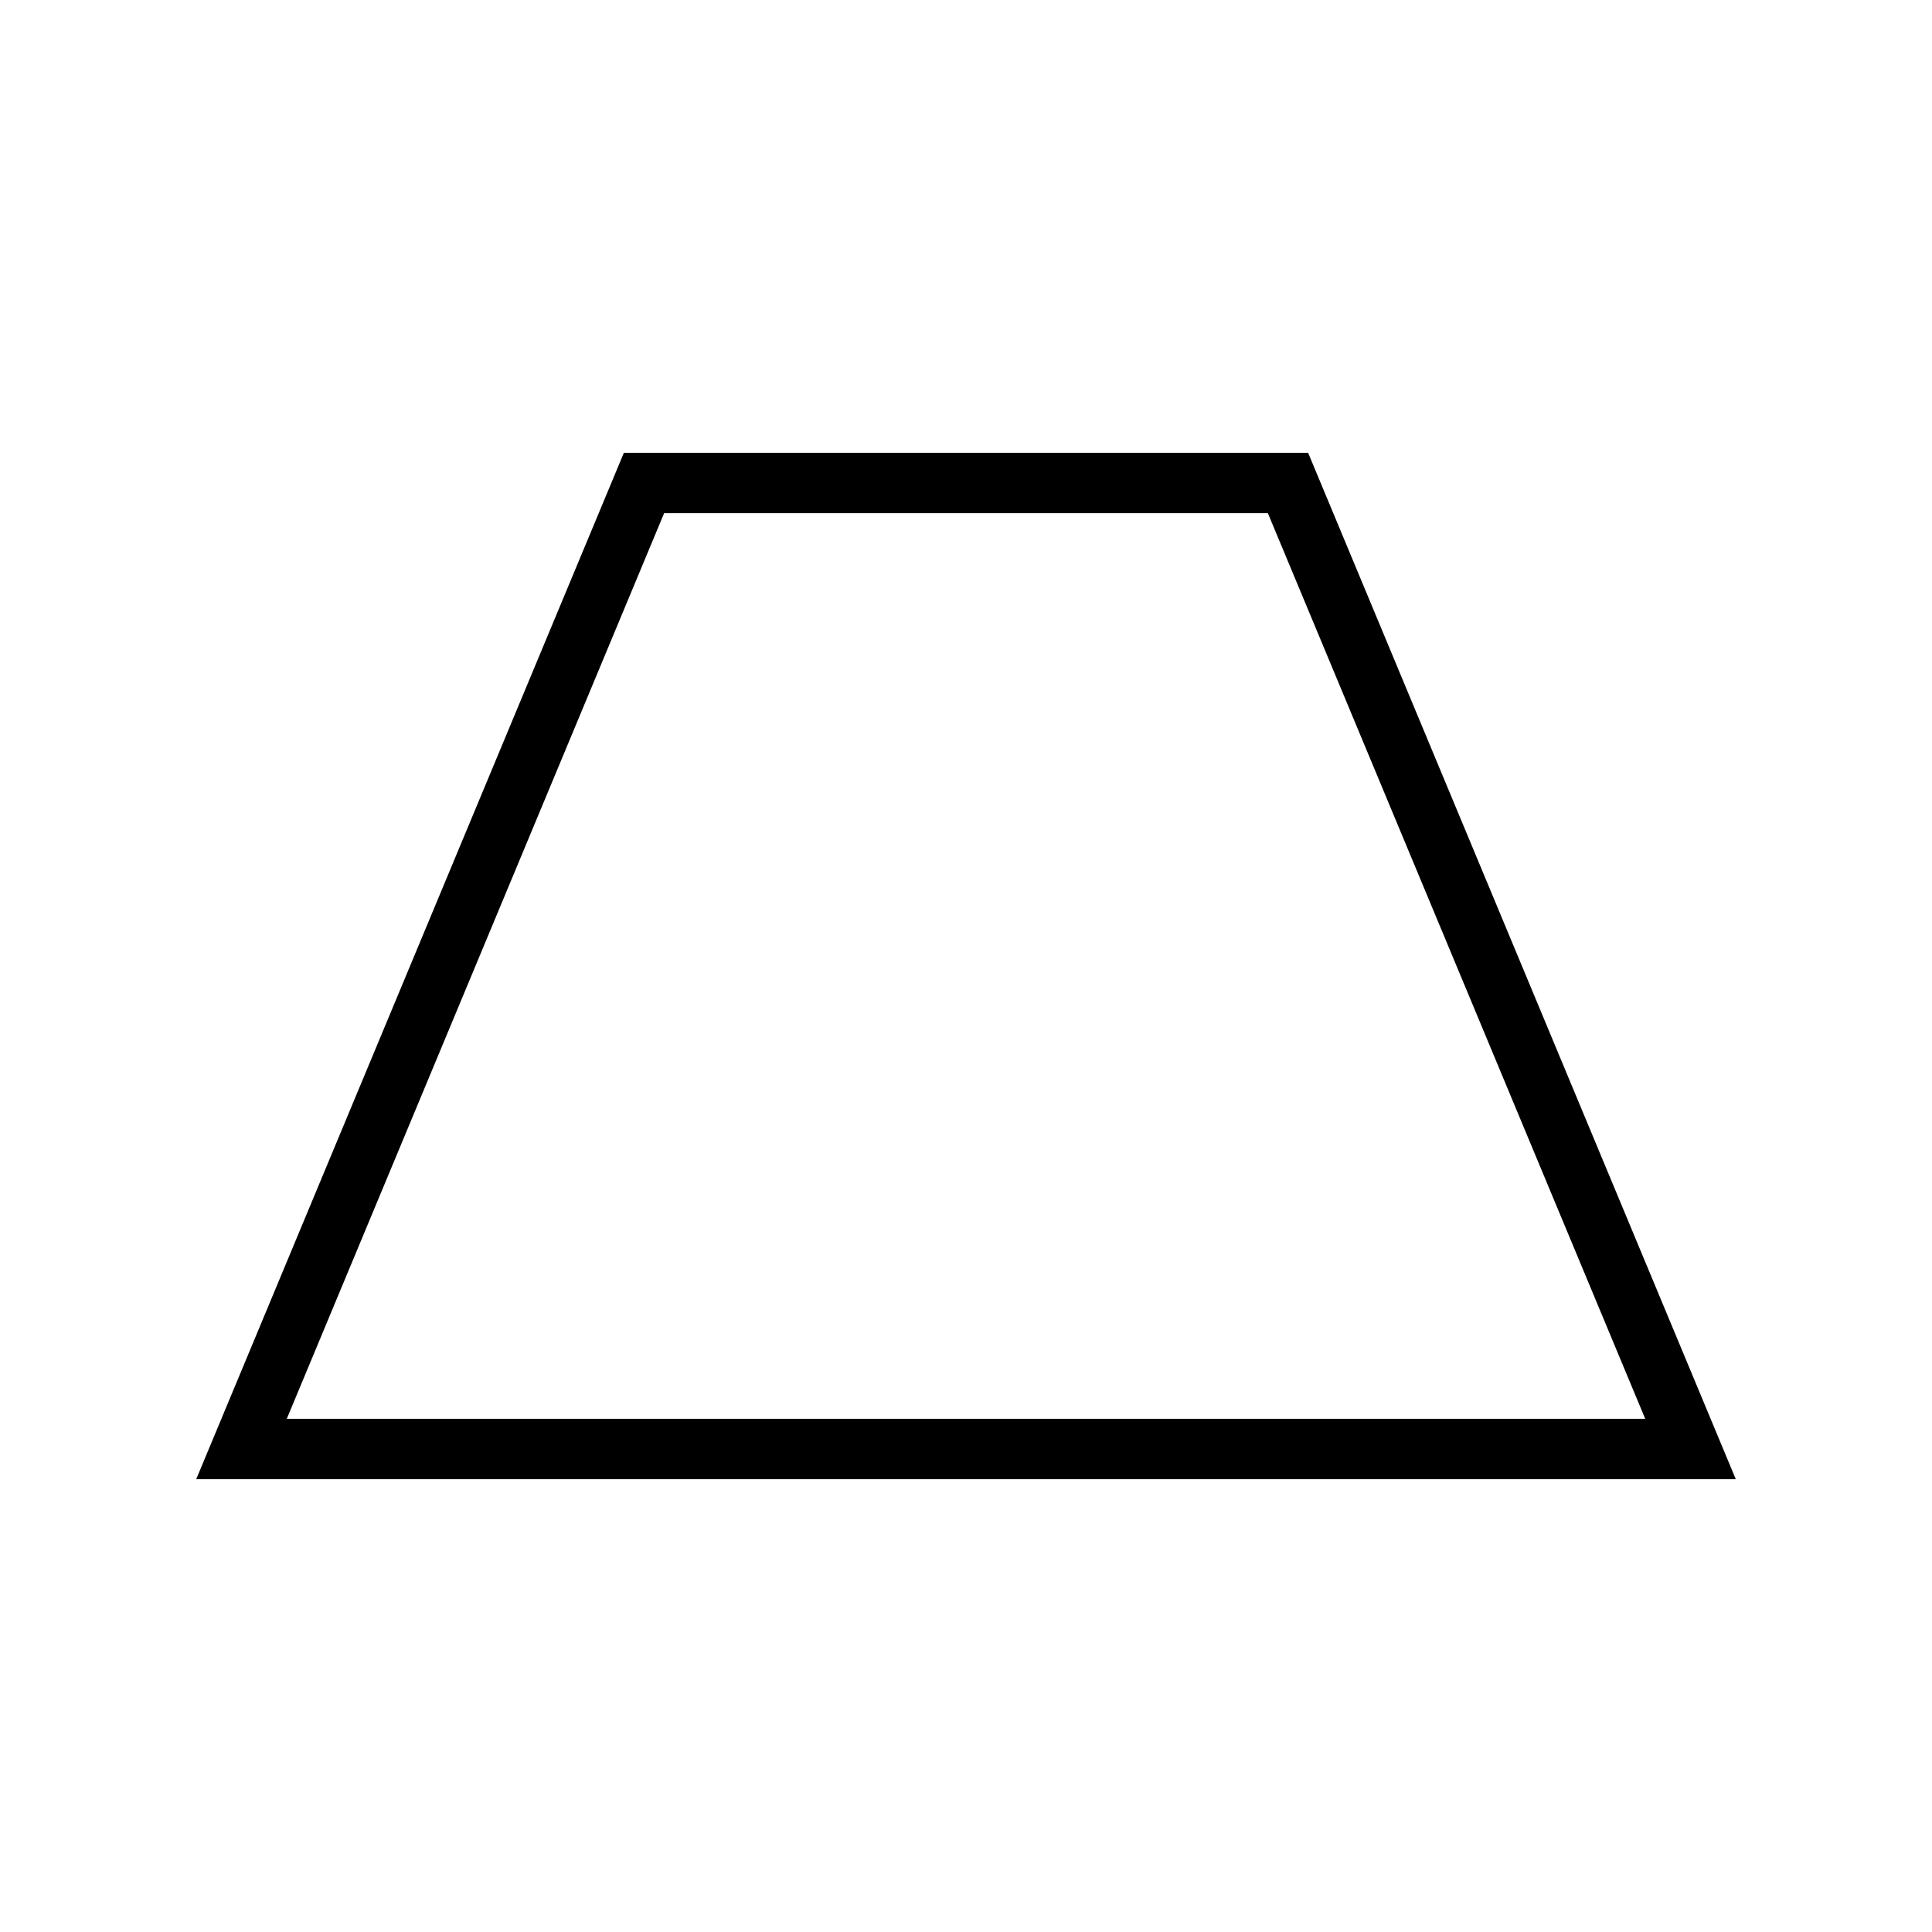
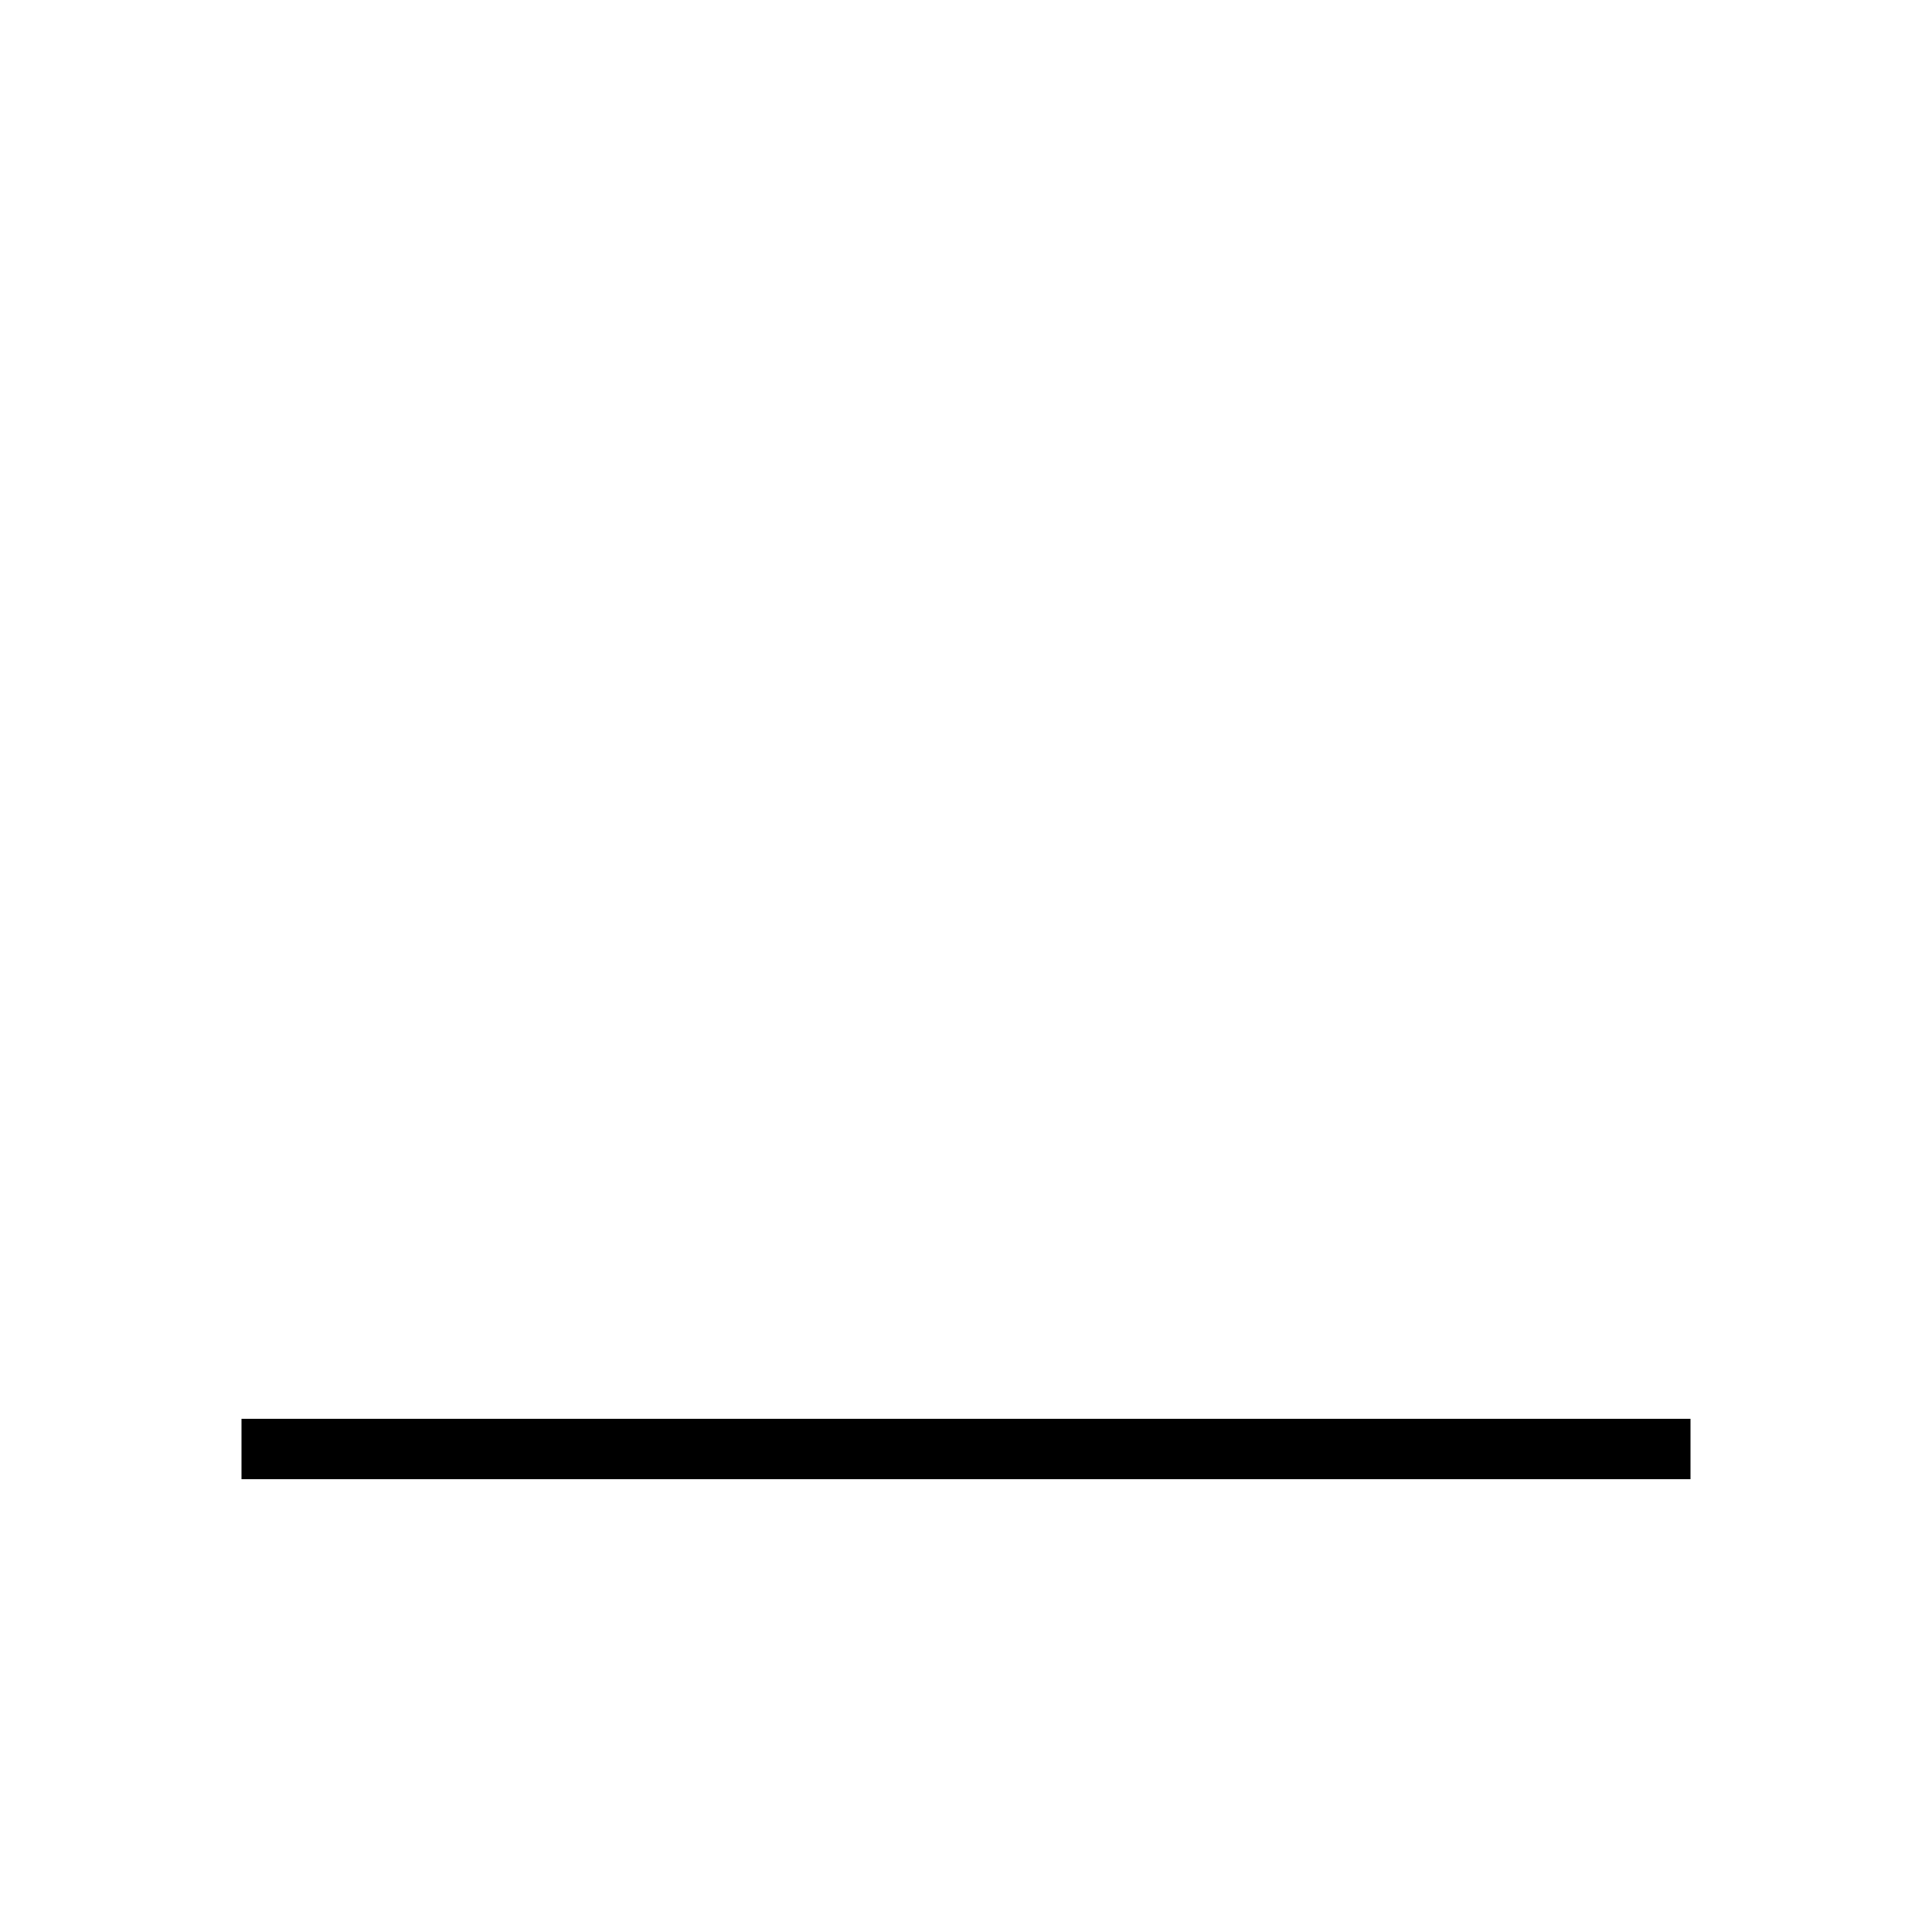
<svg xmlns="http://www.w3.org/2000/svg" width="48" height="48" viewBox="0 0 48 48" fill="none" data-slot="icon" style="display: inline-block;" aria-hidden="true" role="img" class="h-12 w-12  dark:bg-white dark:text-primary-500  ">
-   <path d="M6 36H42L32 12H16L6 36Z" fill="none" stroke="currentColor" stroke-width="1.5" />
+   <path d="M6 36H42H16L6 36Z" fill="none" stroke="currentColor" stroke-width="1.5" />
</svg>